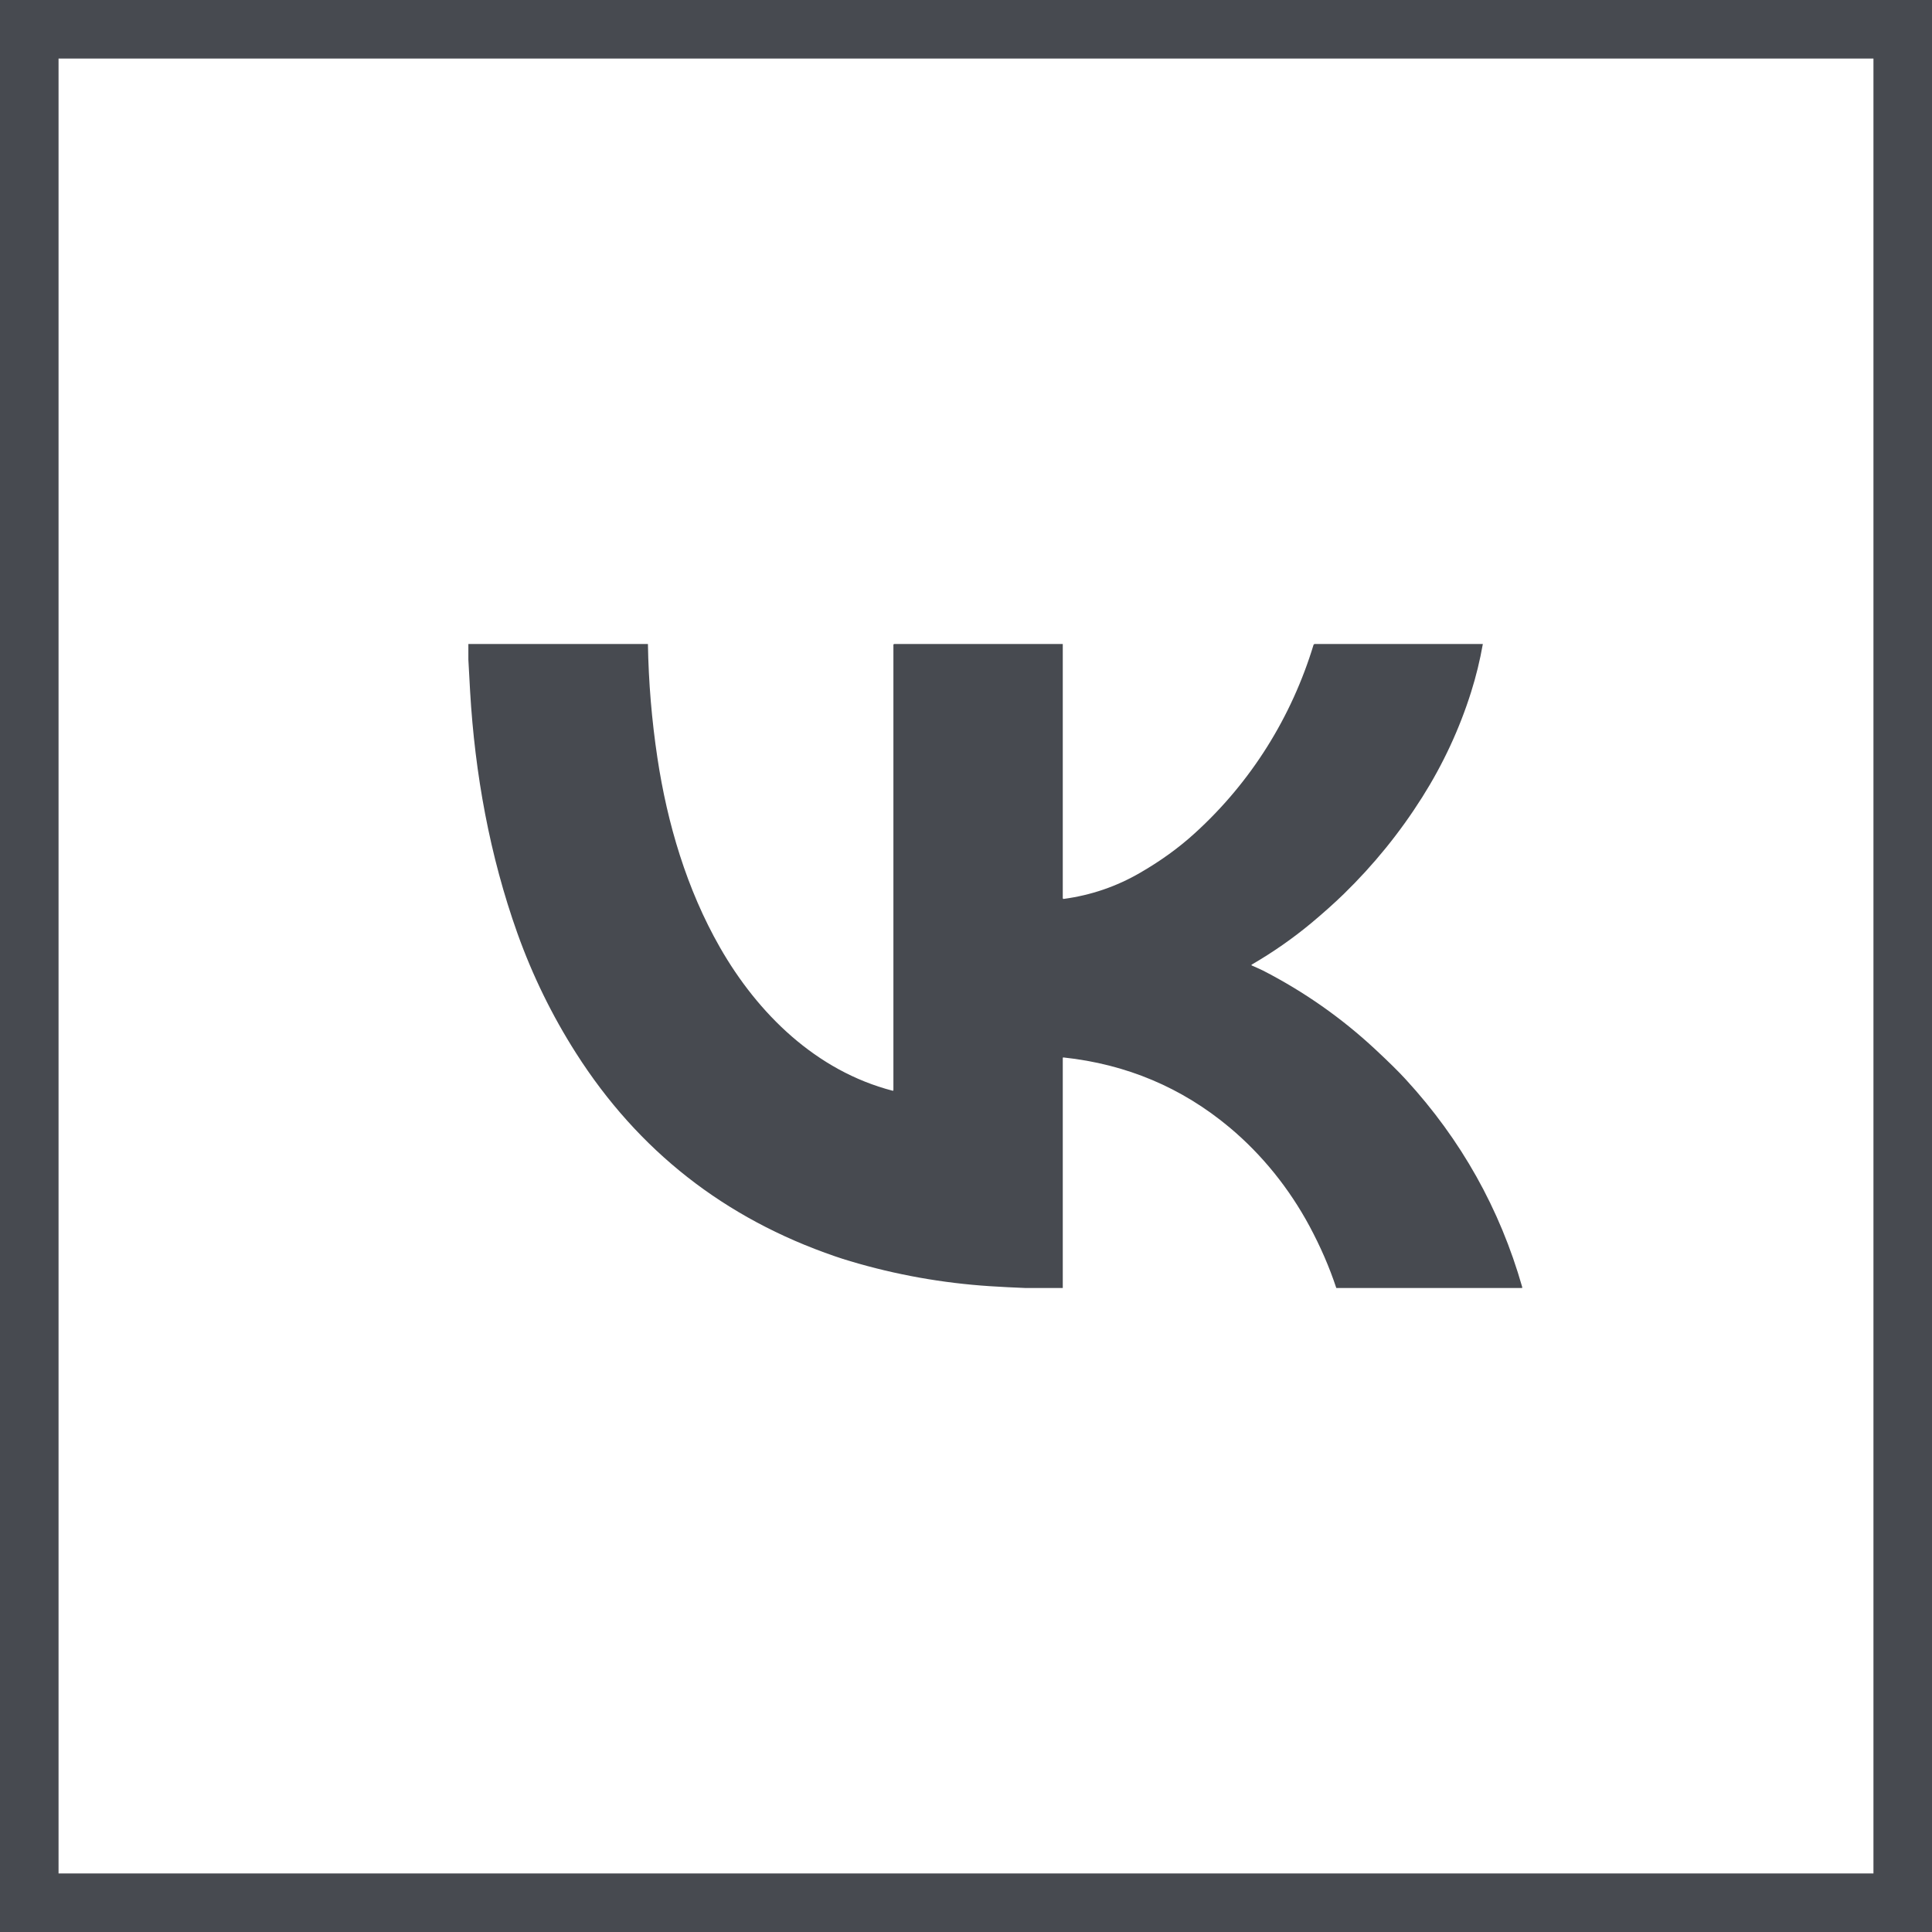
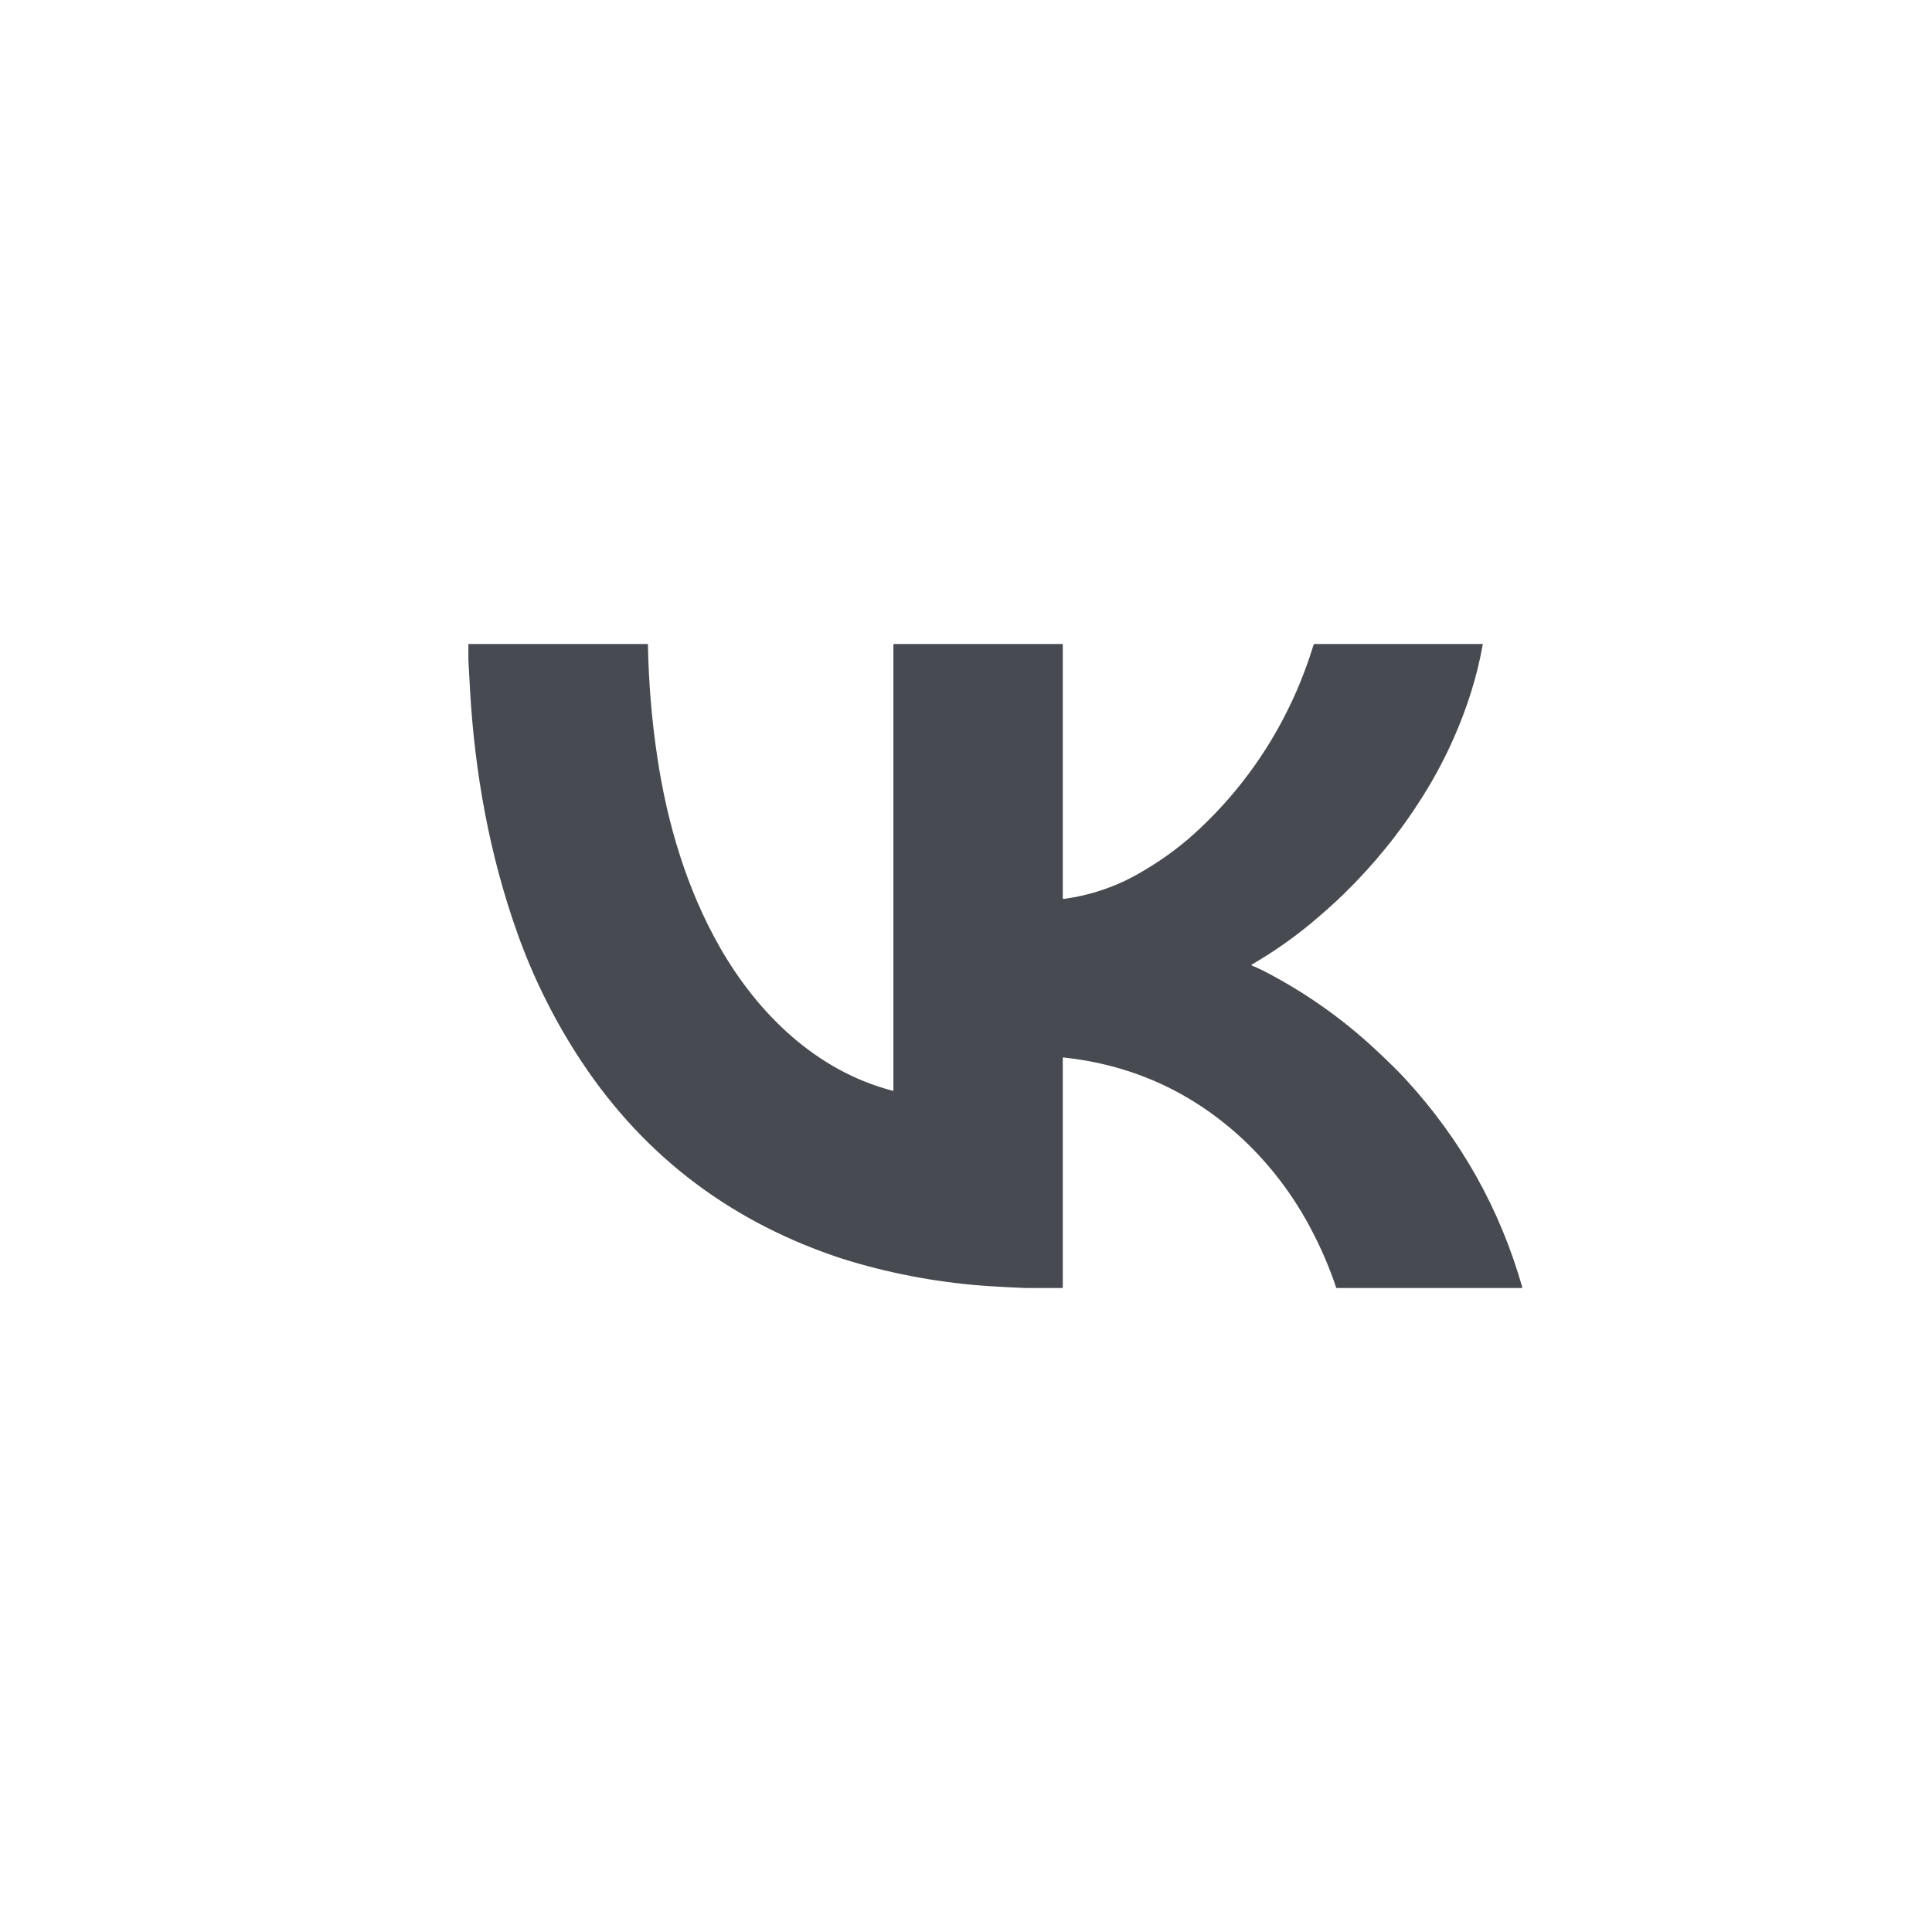
<svg xmlns="http://www.w3.org/2000/svg" width="33" height="33" viewBox="0 0 33 33" fill="none">
  <path d="M8 11H11.067C11.078 11.652 11.132 12.3 11.229 12.945C11.398 14.067 11.73 15.19 12.297 16.182C12.944 17.314 13.94 18.291 15.245 18.63C15.255 18.632 15.26 18.628 15.26 18.618C15.26 16.081 15.26 13.546 15.26 11.013C15.26 11.008 15.264 11.004 15.272 11H18.153L18.153 15.34C18.153 15.342 18.153 15.344 18.154 15.346C18.155 15.348 18.156 15.35 18.158 15.351C18.159 15.352 18.161 15.353 18.163 15.354C18.165 15.354 18.167 15.354 18.169 15.354C18.635 15.291 19.072 15.142 19.477 14.906C19.825 14.705 20.135 14.481 20.408 14.232C21.371 13.357 22.062 12.247 22.437 11.012C22.439 11.008 22.444 11.004 22.454 11H25.328C25.279 11.279 25.212 11.553 25.127 11.822C24.927 12.456 24.648 13.054 24.292 13.618C23.912 14.22 23.465 14.771 22.953 15.27C22.788 15.43 22.602 15.596 22.395 15.769C22.079 16.031 21.741 16.267 21.38 16.476C21.378 16.477 21.377 16.478 21.377 16.48C21.376 16.481 21.376 16.482 21.376 16.484C21.376 16.485 21.376 16.487 21.377 16.488C21.378 16.489 21.379 16.49 21.381 16.491C21.444 16.52 21.512 16.547 21.571 16.577C22.274 16.938 22.913 17.386 23.488 17.921C23.72 18.137 23.895 18.309 24.013 18.439C24.957 19.467 25.619 20.648 26 21.982V22H22.825C22.707 21.643 22.554 21.292 22.368 20.945C22.023 20.304 21.562 19.727 21.002 19.258C20.186 18.576 19.24 18.177 18.164 18.062C18.157 18.061 18.153 18.064 18.153 18.071L18.153 22H17.515C17.313 21.992 17.11 21.982 16.908 21.969C16.096 21.916 15.301 21.774 14.523 21.542C14.435 21.516 14.348 21.488 14.264 21.459C12.376 20.812 10.901 19.655 9.839 17.988C9.428 17.343 9.095 16.661 8.838 15.942C8.364 14.613 8.112 13.216 8.03 11.812C8.019 11.63 8.009 11.448 8 11.266V11Z" fill="#474A50" />
-   <rect x="0.5" y="0.5" width="32" height="32" stroke="#474A50" />
</svg>